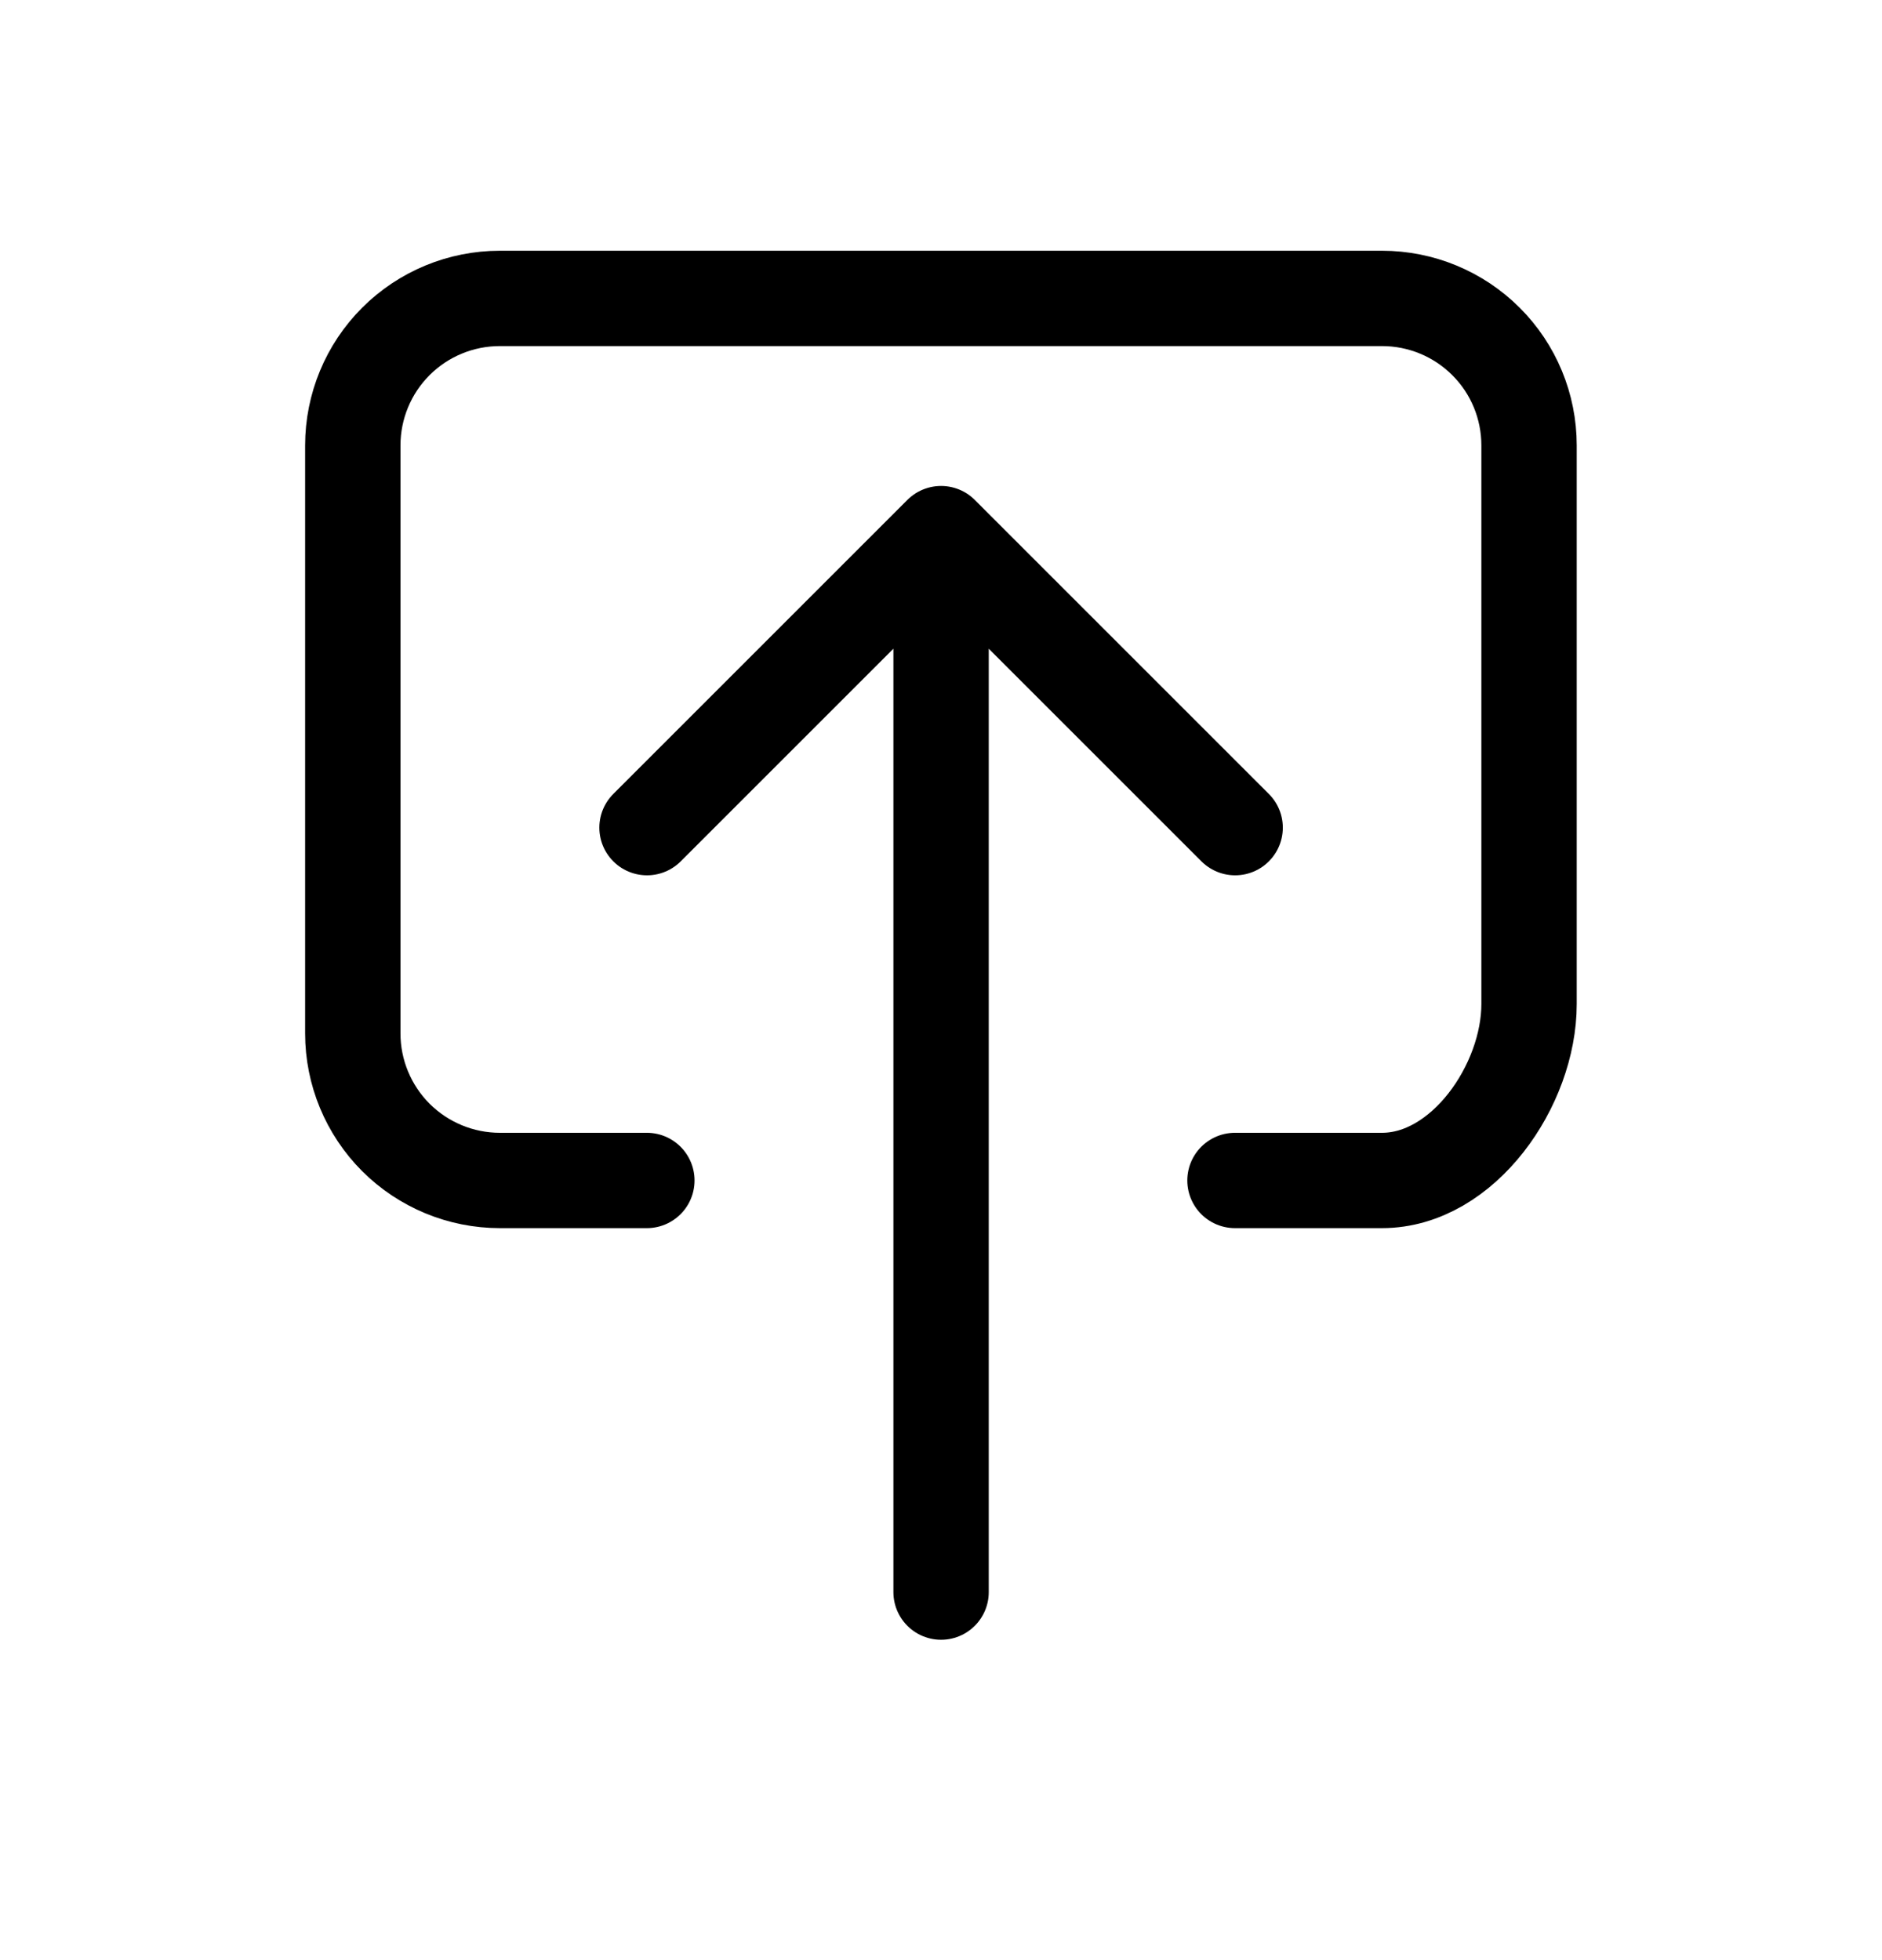
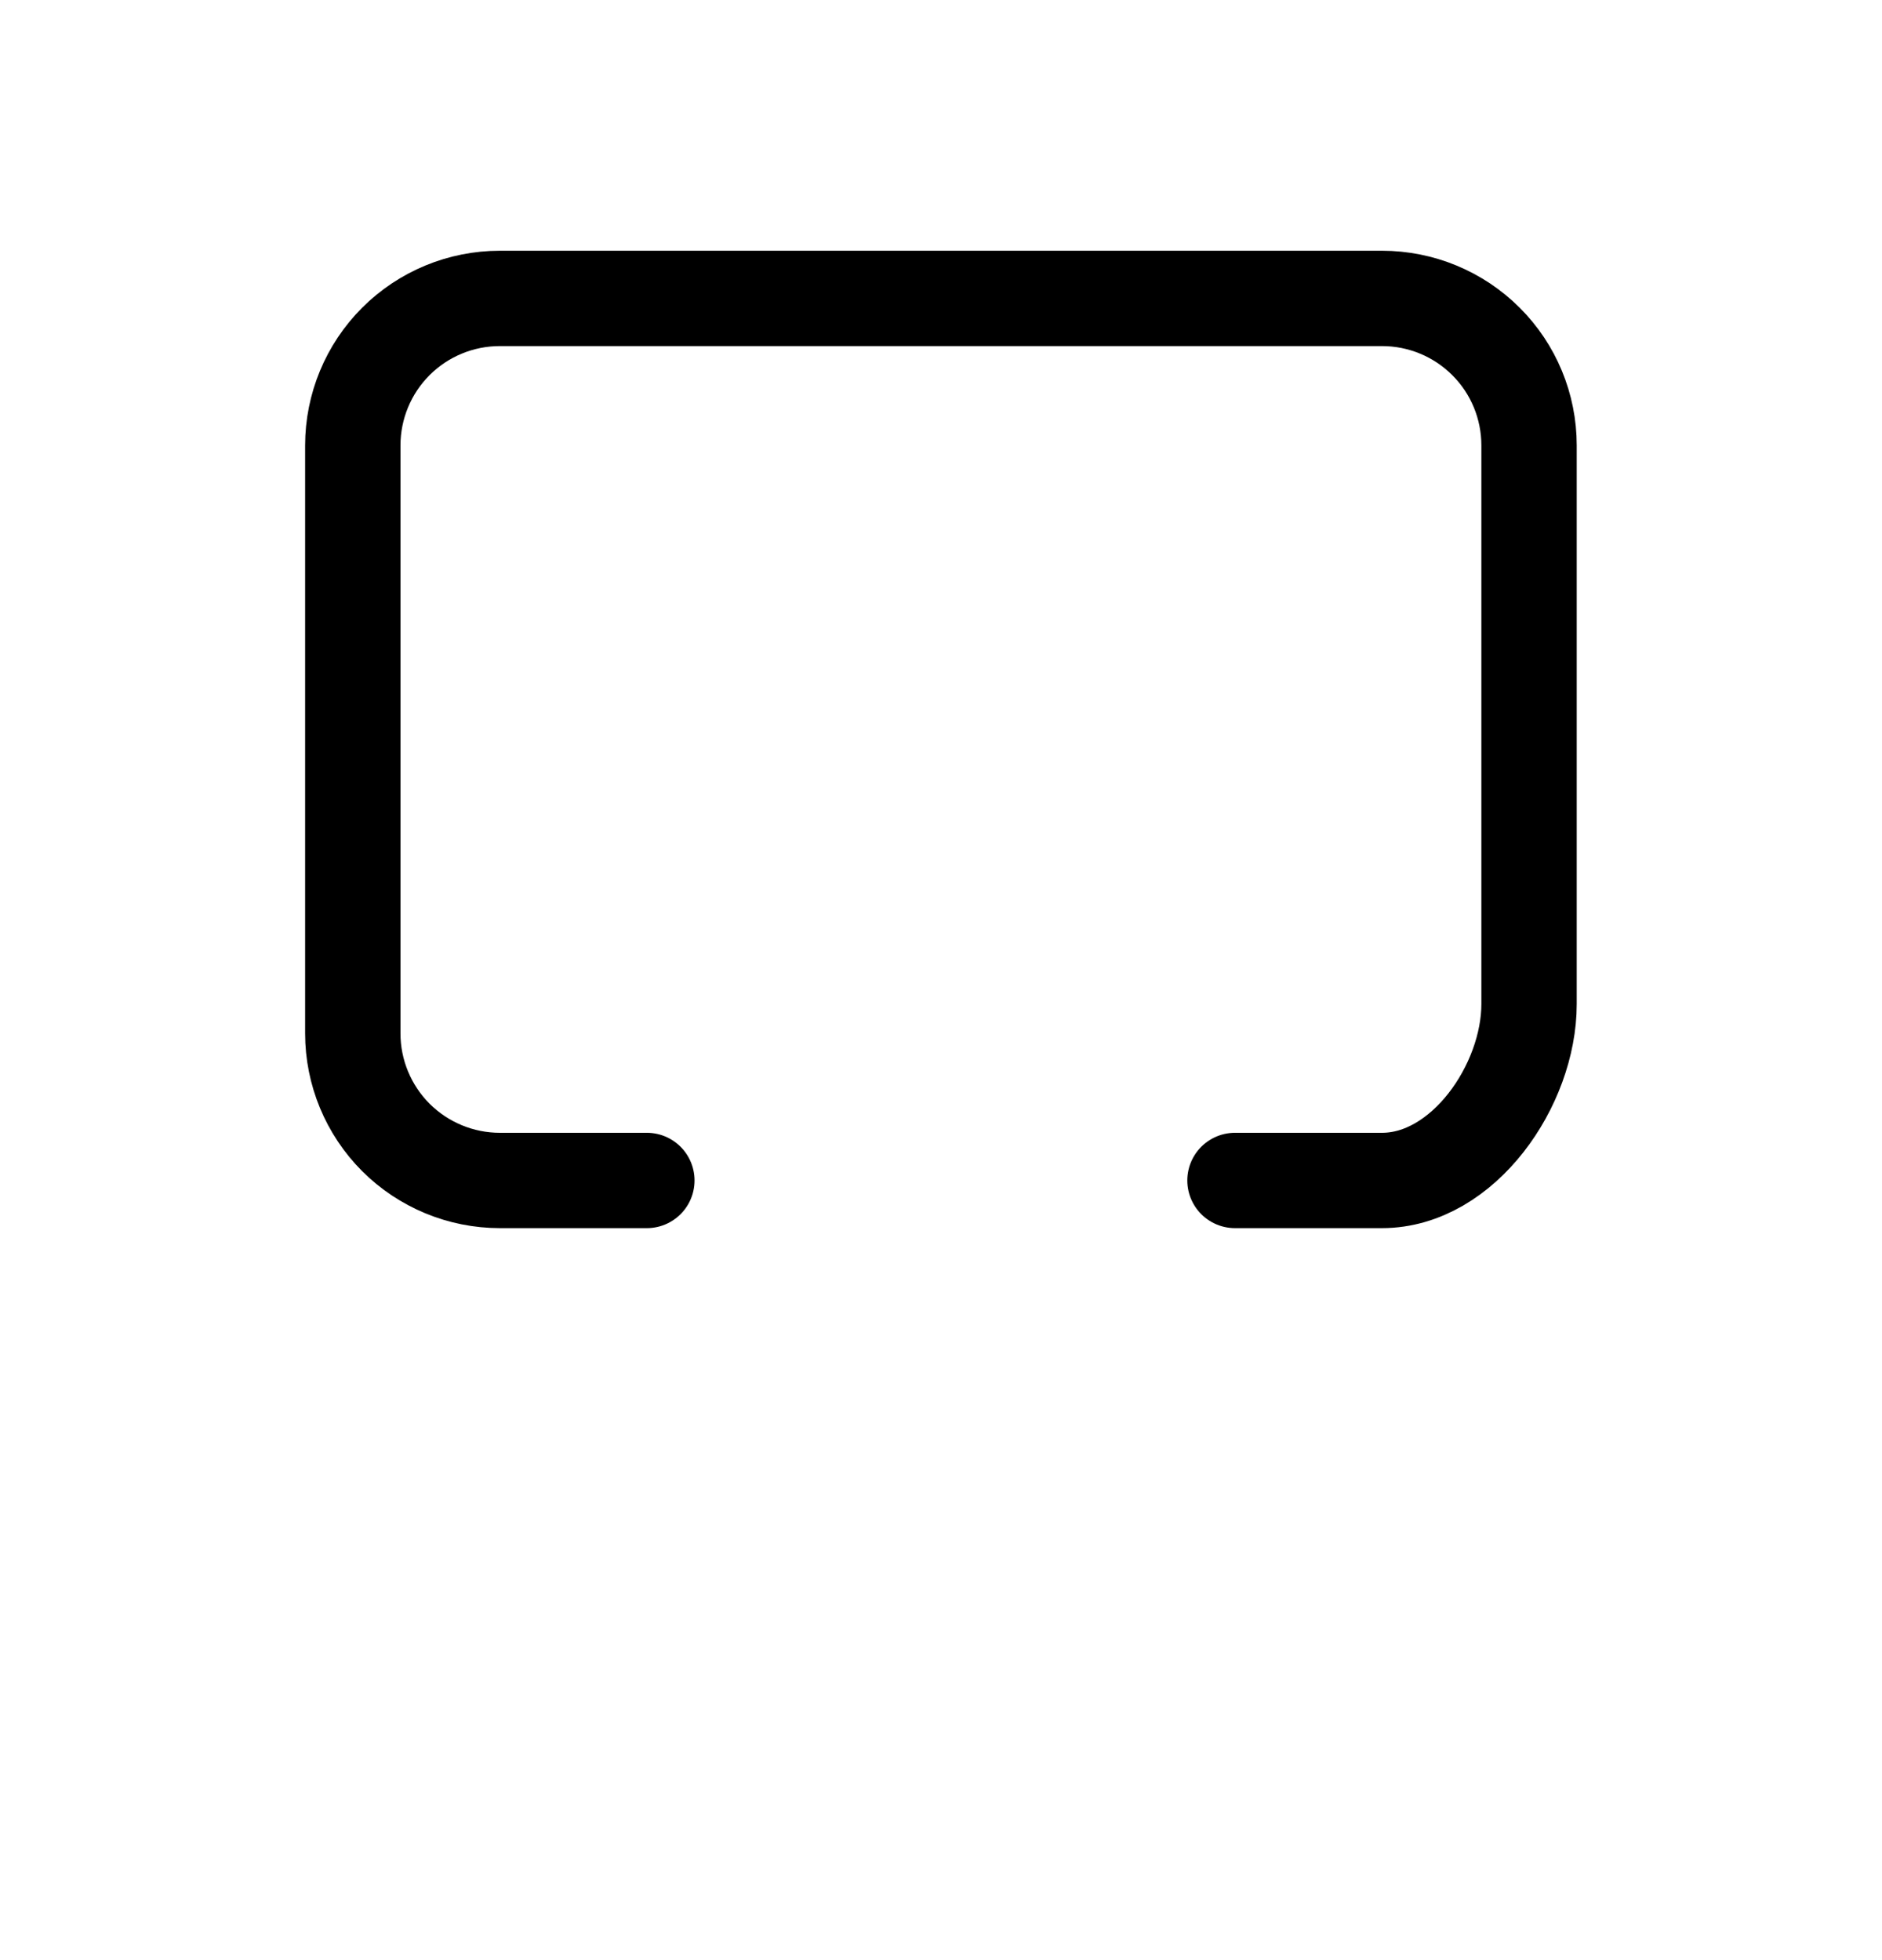
<svg xmlns="http://www.w3.org/2000/svg" width="24" height="25" viewBox="0 0 24 25" fill="none">
  <path d="M8.249 15.056H6.374C5.877 15.056 5.4 14.858 5.048 14.507C4.697 14.155 4.499 13.678 4.499 13.181L4.499 5.681C4.499 5.183 4.697 4.706 5.048 4.355C5.4 4.003 5.877 3.806 6.374 3.806H17.624C18.121 3.806 18.598 4.003 18.95 4.355C19.302 4.706 19.499 5.183 19.499 5.681V12.806C19.499 13.841 18.66 15.056 17.624 15.056H15.749" stroke="black" stroke-width="1.216" stroke-linecap="round" stroke-linejoin="round" />
-   <path d="M15.751 10.556L12.001 6.806L8.251 10.556M12.001 20.306V7.556" stroke="black" stroke-width="1.216" stroke-linecap="round" stroke-linejoin="round" />
</svg>